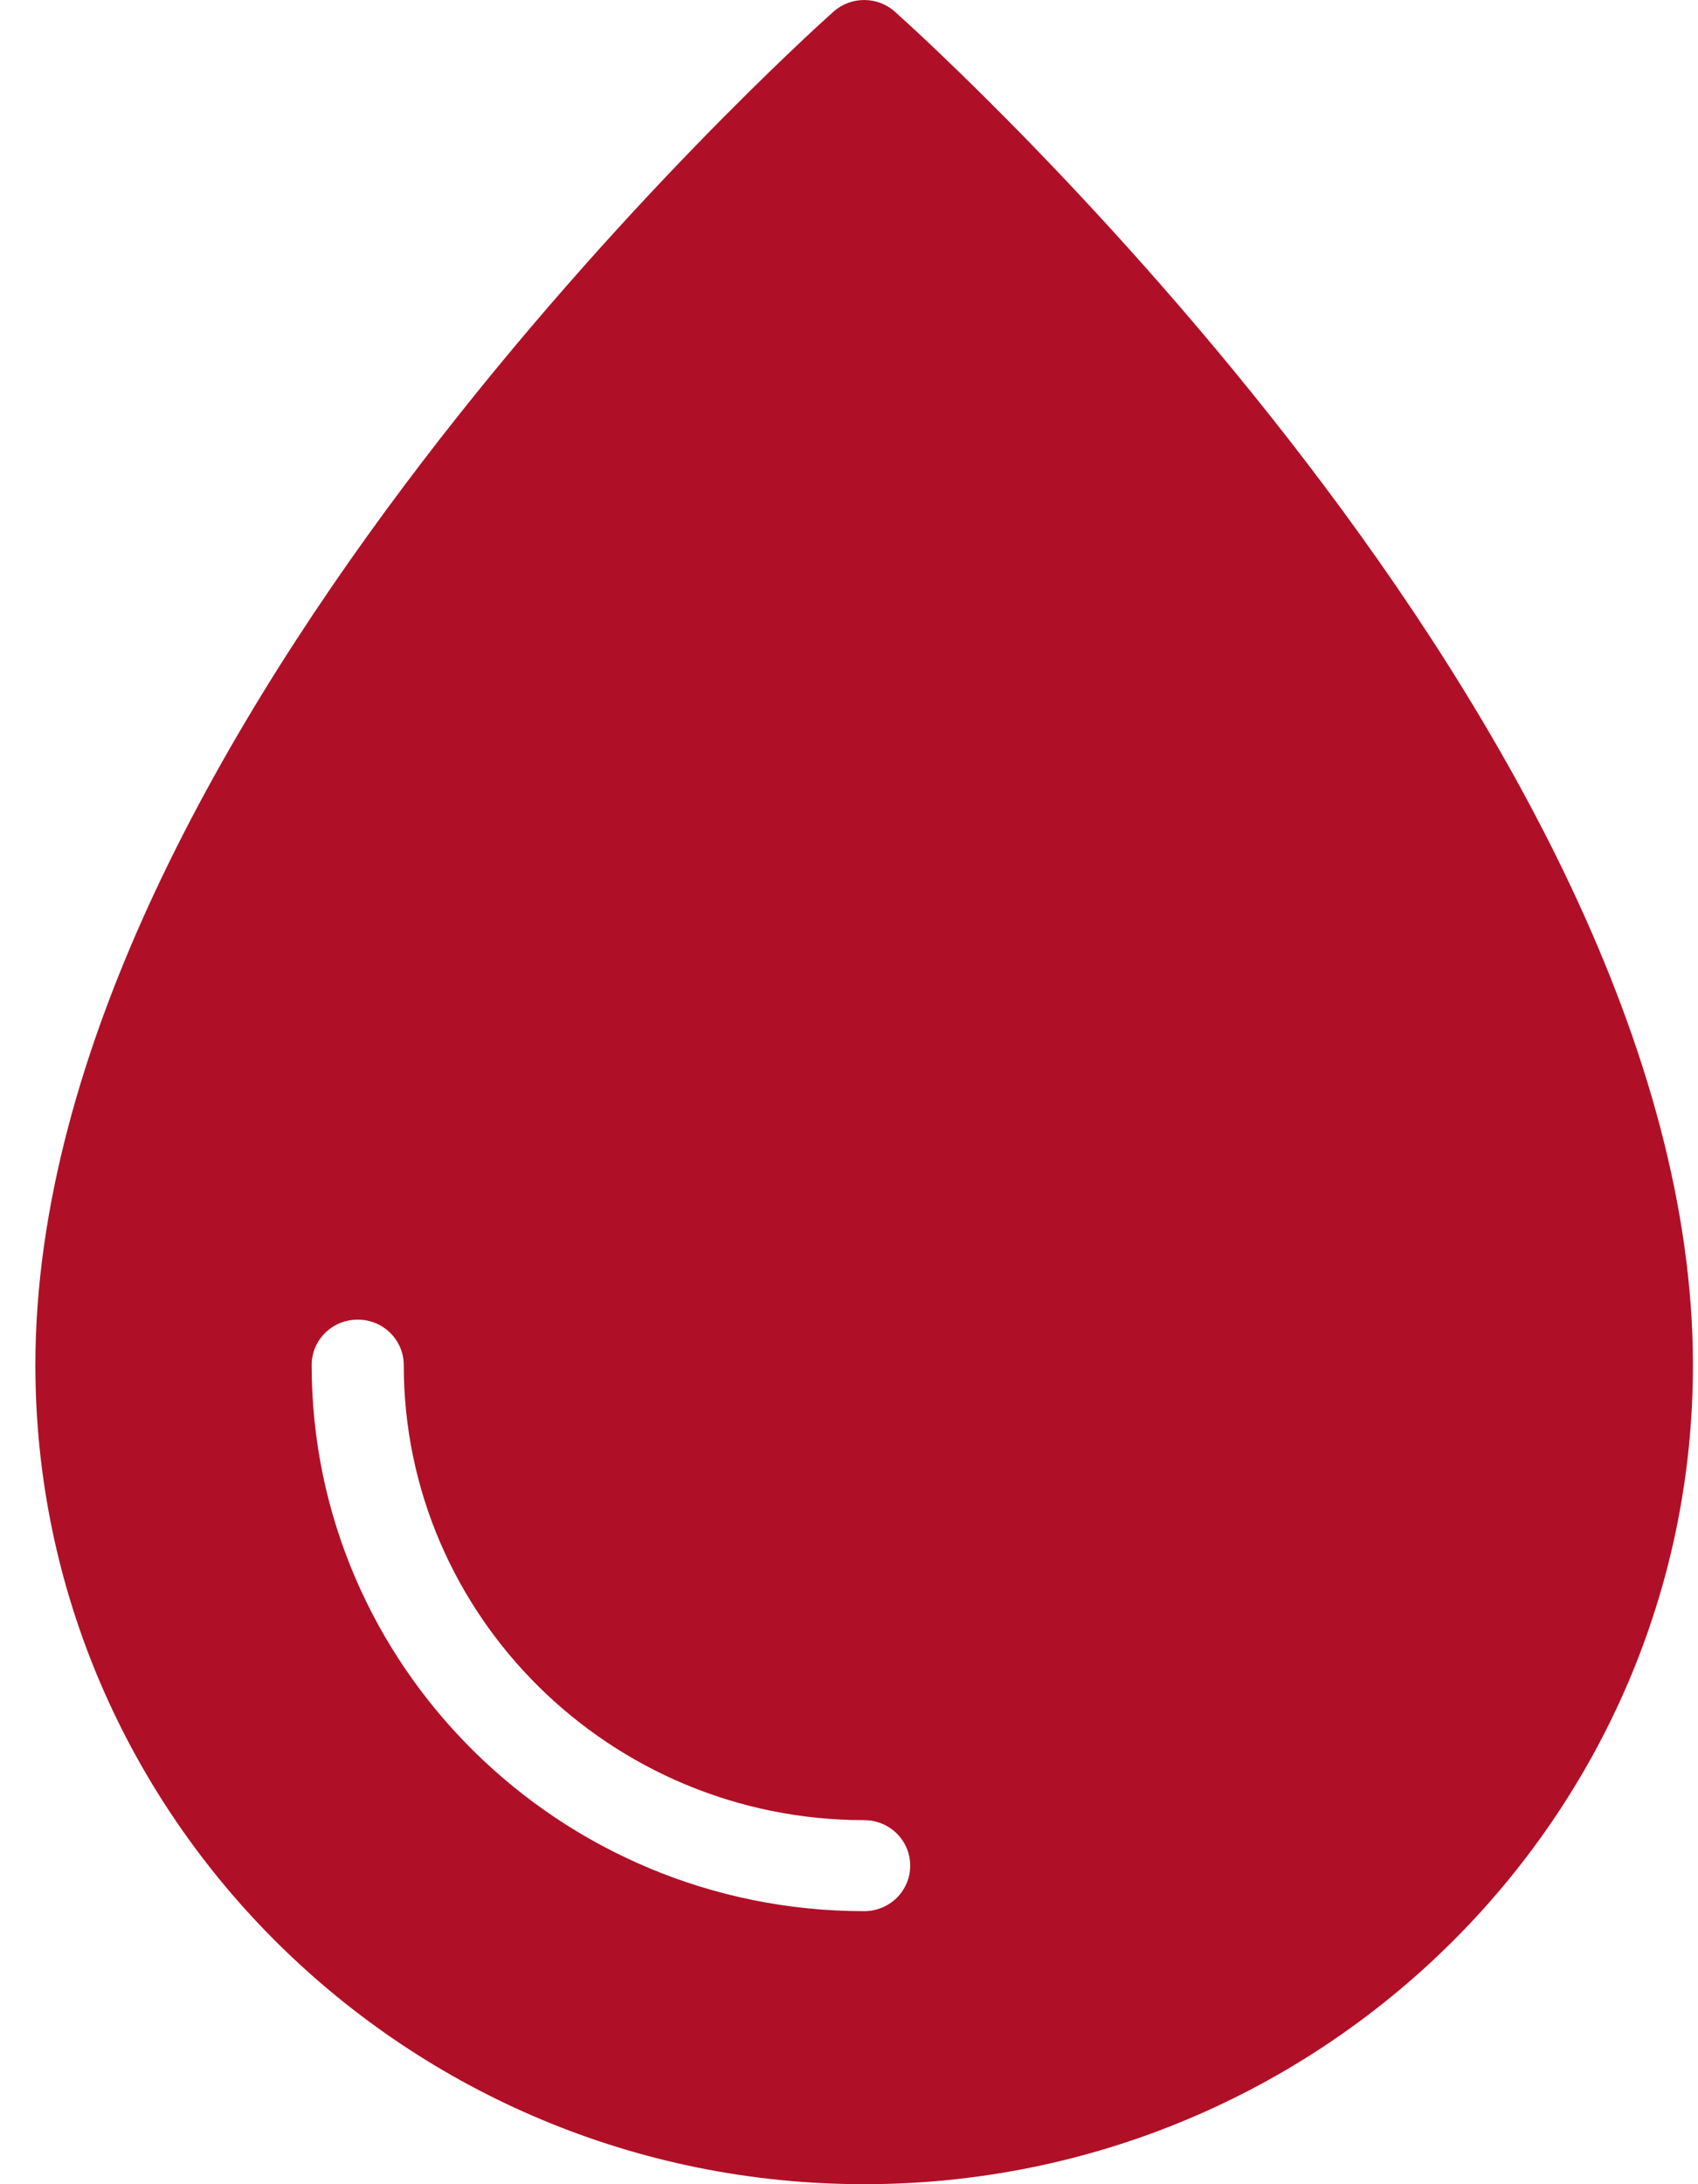
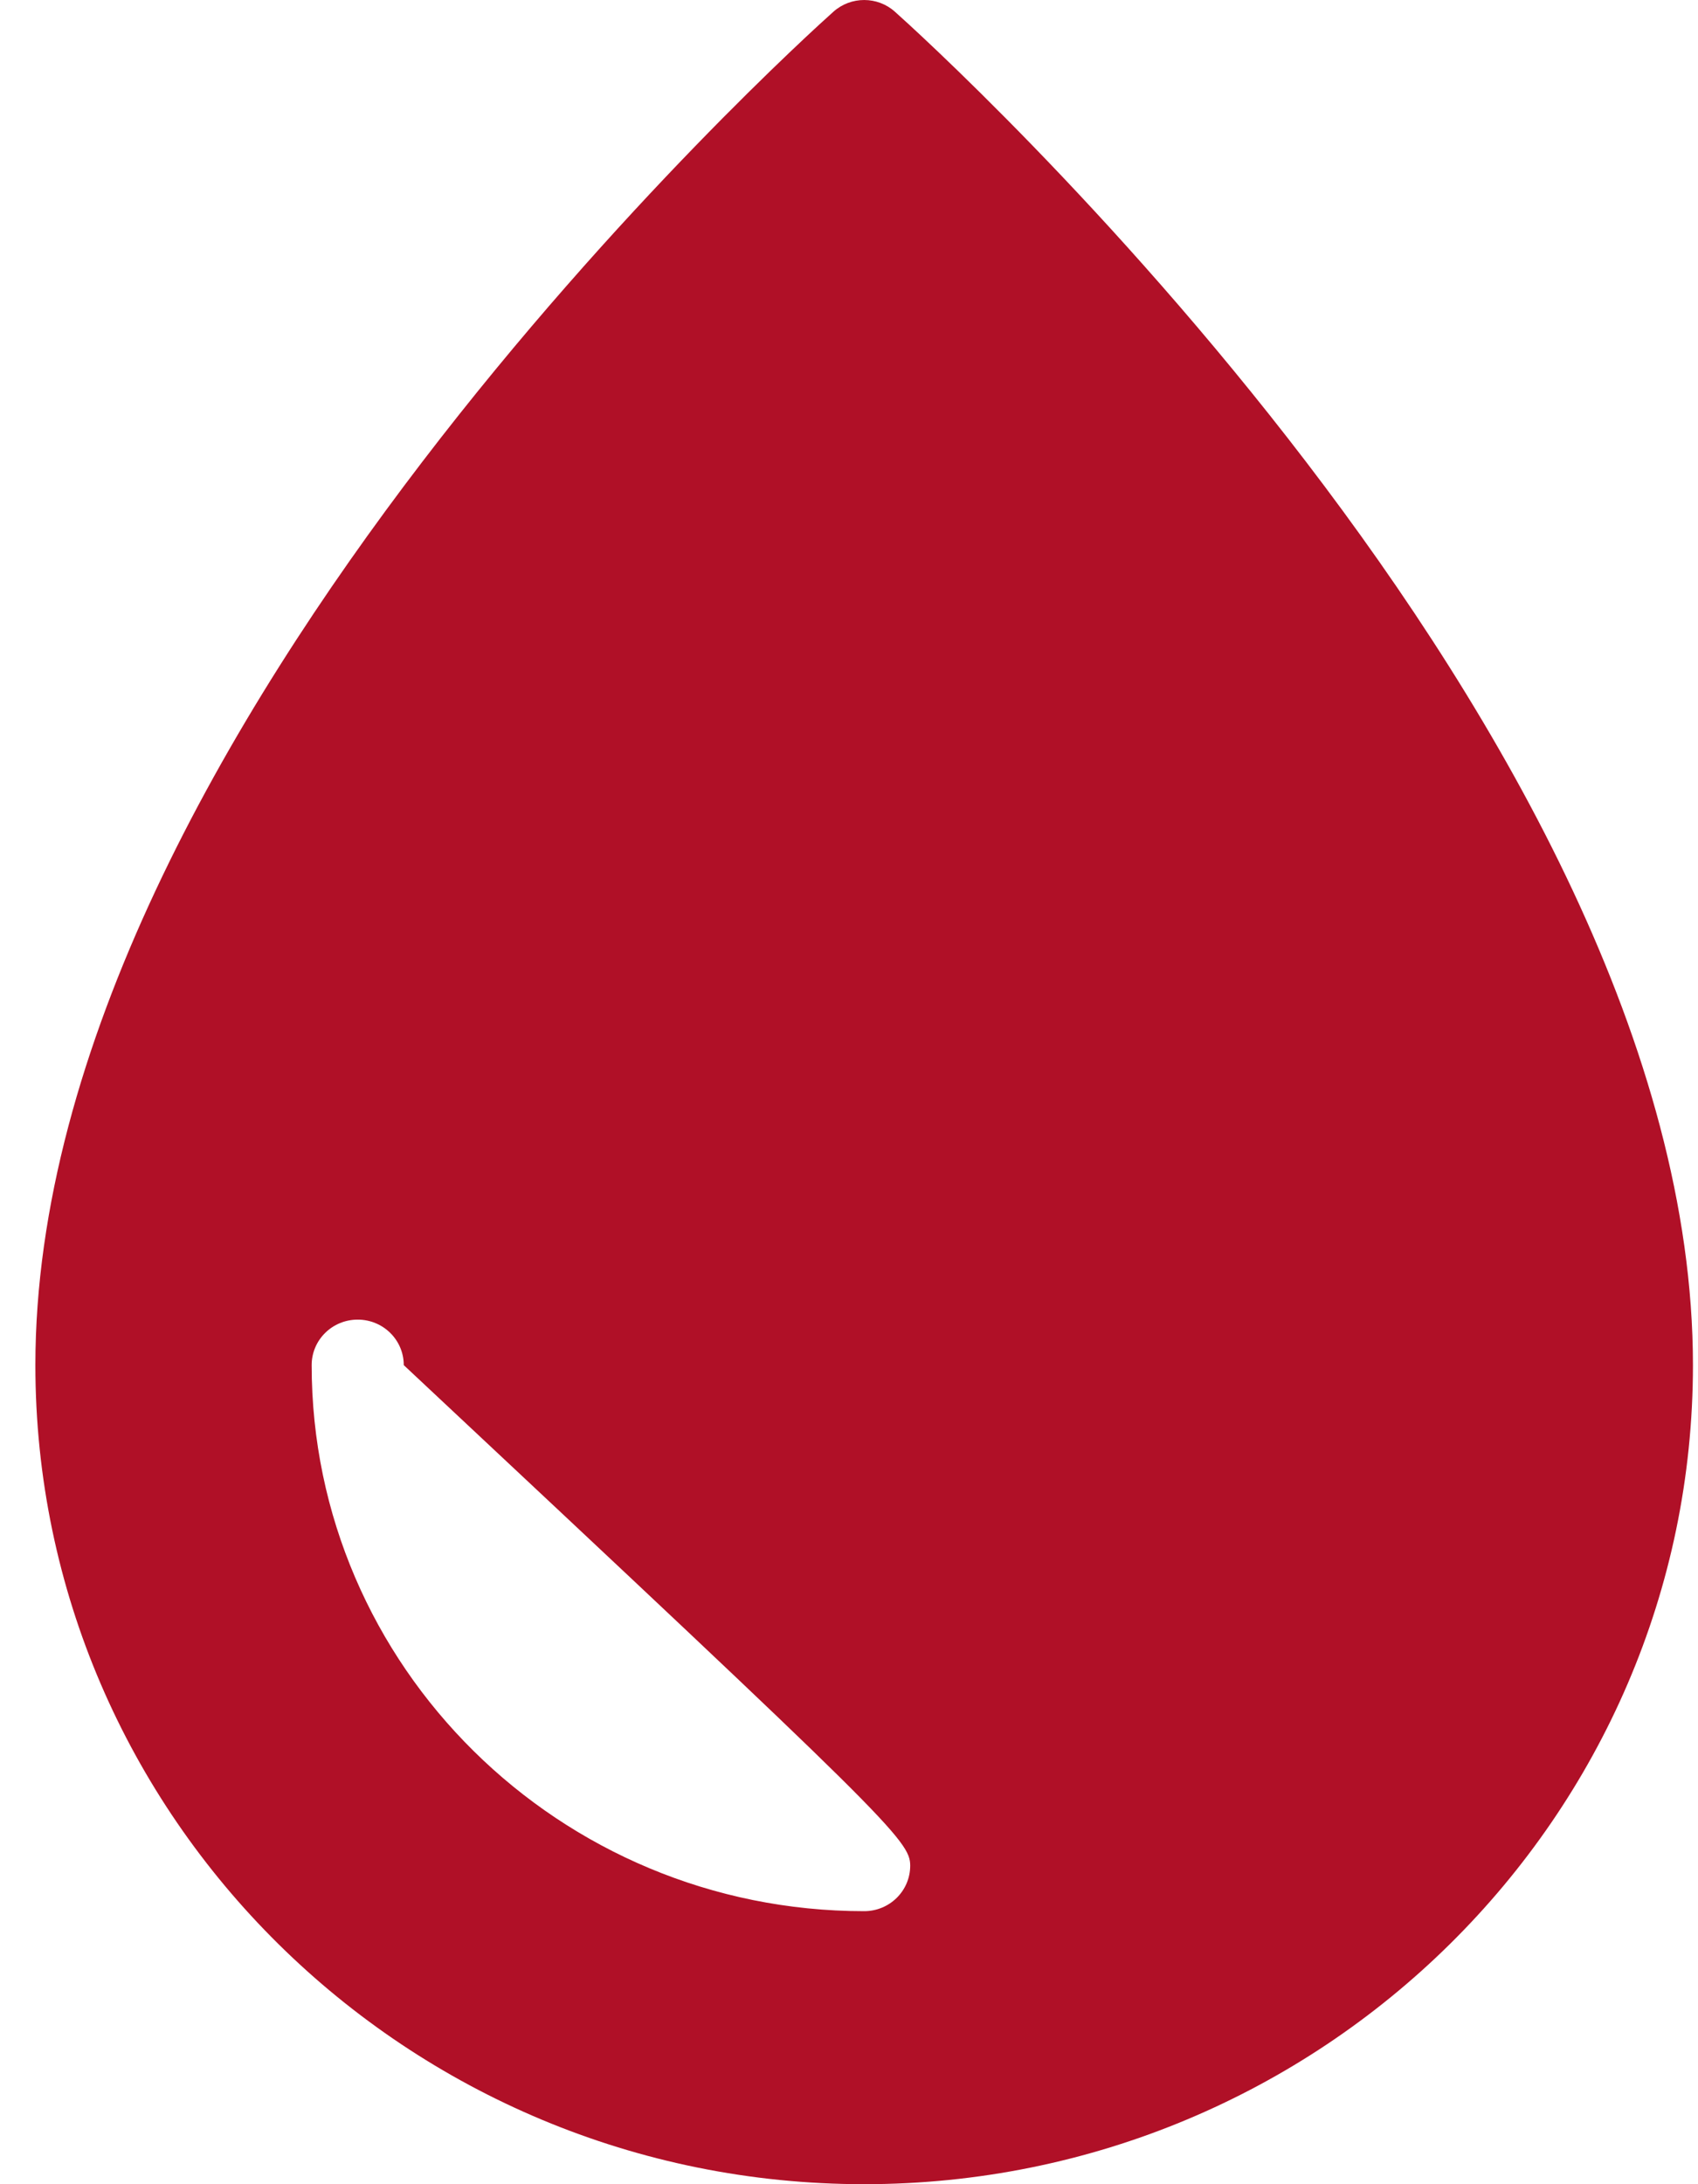
<svg xmlns="http://www.w3.org/2000/svg" width="42" height="54" viewBox="0 0 42 54" fill="none">
-   <path d="M22.138 0.292C21.707 -0.097 21.044 -0.097 20.612 0.292C19.805 1.011 0.875 18.103 0.875 33.75C0.875 44.916 10.071 54 21.375 54C32.68 54 41.875 44.916 41.875 33.75C41.875 18.103 22.946 1.011 22.138 0.292ZM21.375 47.25C13.839 47.25 7.709 41.194 7.709 33.75C7.709 33.128 8.218 32.625 8.848 32.625C9.477 32.625 9.987 33.128 9.987 33.75C9.987 39.953 15.096 45 21.375 45C22.005 45 22.514 45.503 22.514 46.125C22.514 46.747 22.005 47.25 21.375 47.25Z" fill="#B01027" />
+   <path d="M22.138 0.292C21.707 -0.097 21.044 -0.097 20.612 0.292C19.805 1.011 0.875 18.103 0.875 33.75C0.875 44.916 10.071 54 21.375 54C32.68 54 41.875 44.916 41.875 33.75C41.875 18.103 22.946 1.011 22.138 0.292ZM21.375 47.25C13.839 47.25 7.709 41.194 7.709 33.75C7.709 33.128 8.218 32.625 8.848 32.625C9.477 32.625 9.987 33.128 9.987 33.75C22.005 45 22.514 45.503 22.514 46.125C22.514 46.747 22.005 47.25 21.375 47.25Z" fill="#B01027" />
</svg>